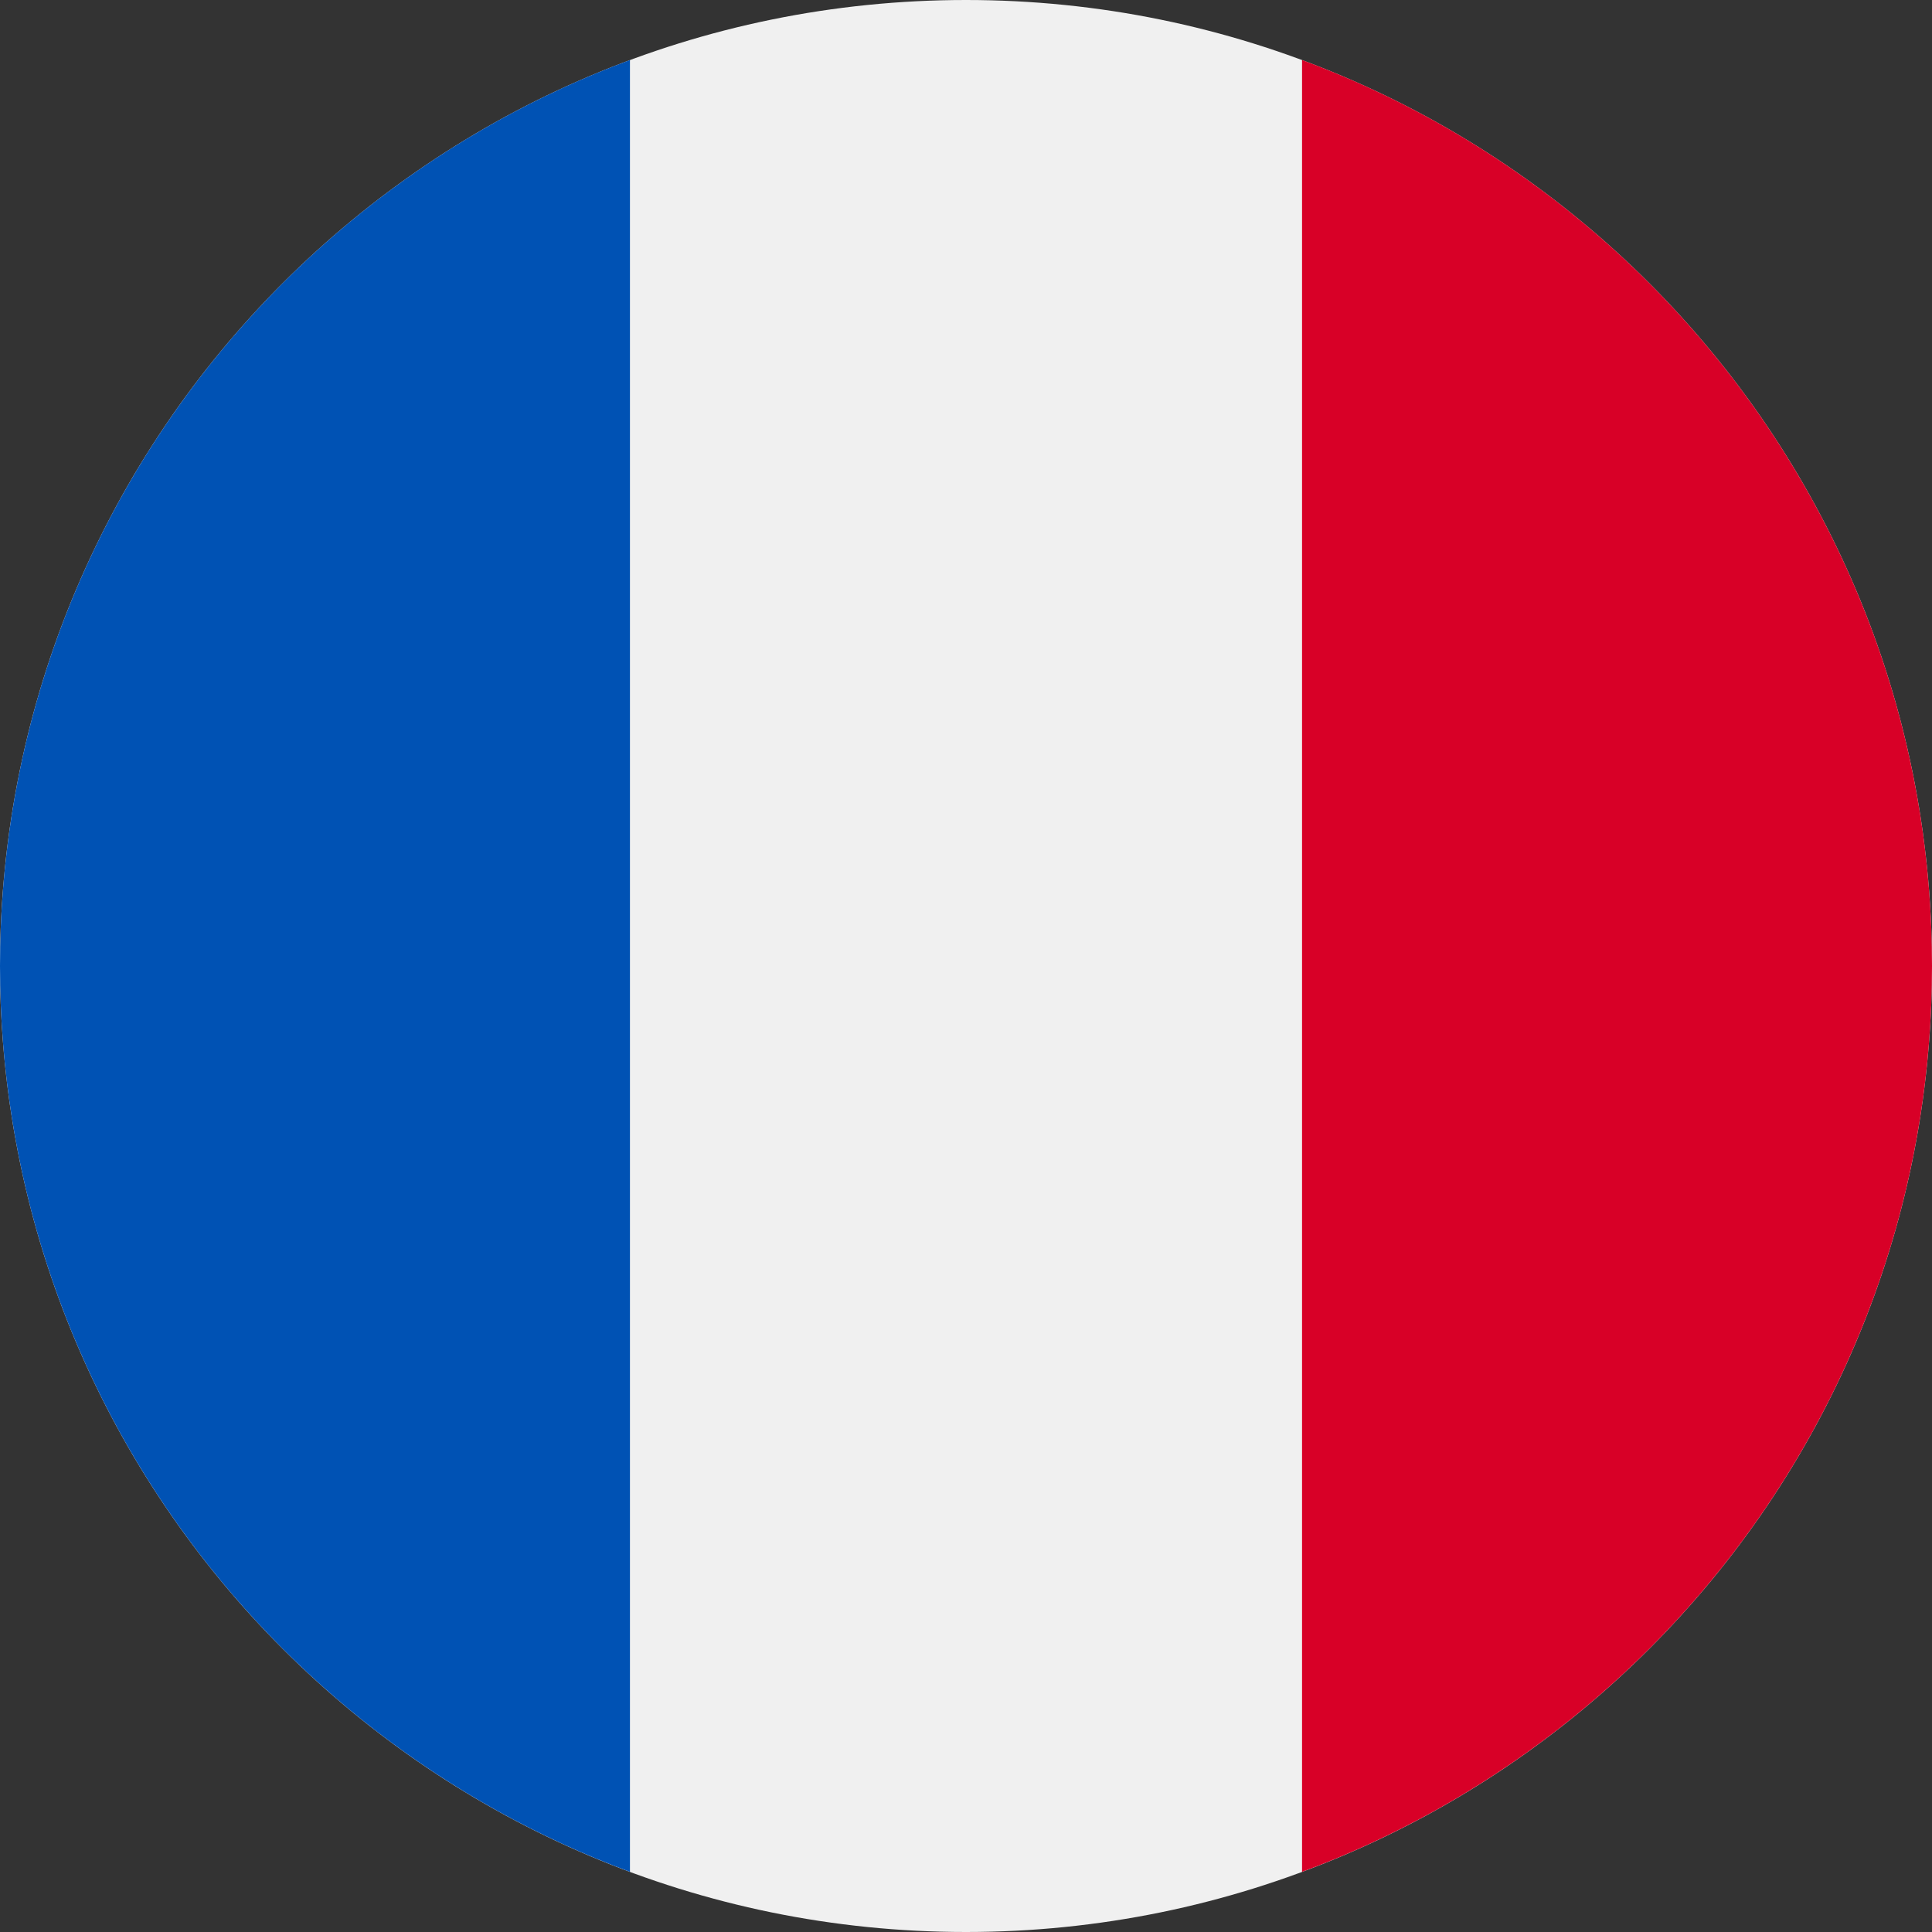
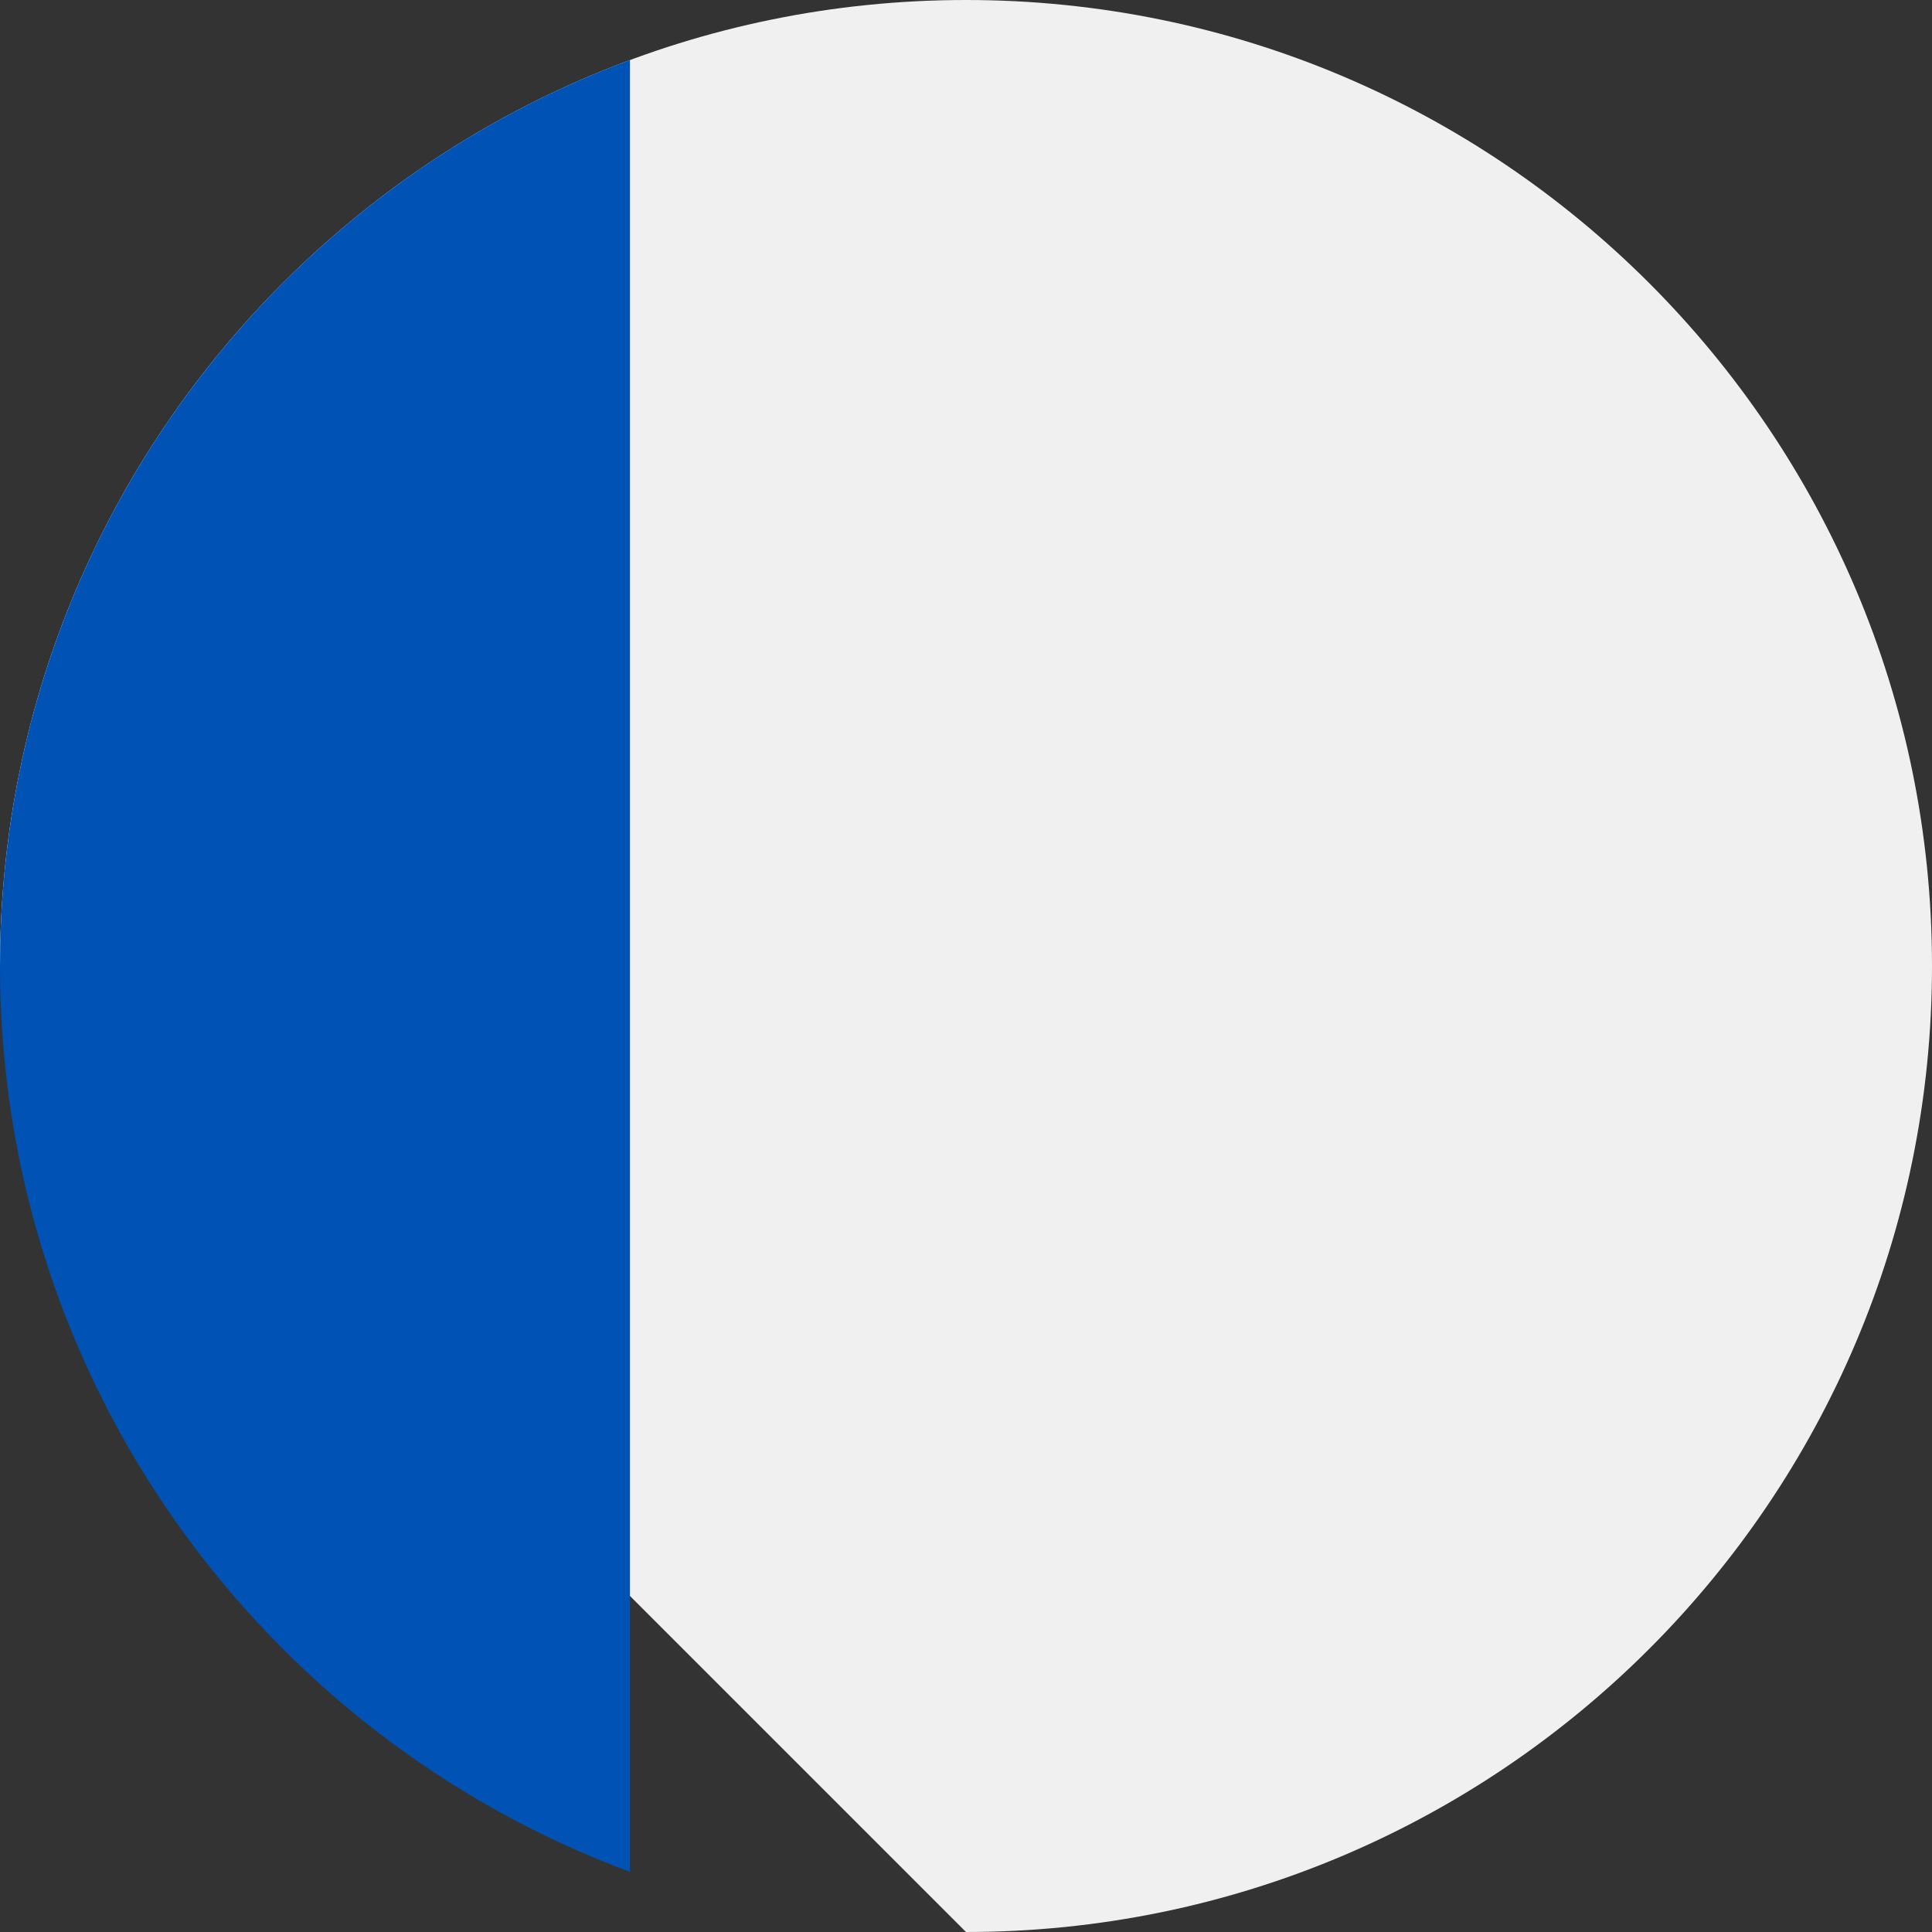
<svg xmlns="http://www.w3.org/2000/svg" width="16" height="16" viewBox="0 0 16 16" fill="none">
  <rect x="0" y="0" width="16" height="16" fill="#333333" stroke="none" />
  <g clip-path="url(#clip0_1258_69020)">
-     <path d="M8 16C12.418 16 16 12.418 16 8C16 3.582 12.418 0 8 0C3.582 0 0 3.582 0 8C0 12.418 3.582 16 8 16Z" fill="#F0F0F0" />
-     <path d="M16 8C16 4.56 13.829 1.628 10.783 0.497V15.502C13.829 14.372 16 11.439 16 8Z" fill="#D80027" />
+     <path d="M8 16C12.418 16 16 12.418 16 8C16 3.582 12.418 0 8 0C3.582 0 0 3.582 0 8Z" fill="#F0F0F0" />
    <path d="M0 8C0 11.439 2.171 14.372 5.217 15.502V0.497C2.171 1.628 0 4.56 0 8Z" fill="#0052B4" />
  </g>
  <defs>
    <clipPath id="clip0_1258_69020">
      <rect width="16" height="16" fill="white" />
    </clipPath>
  </defs>
</svg>